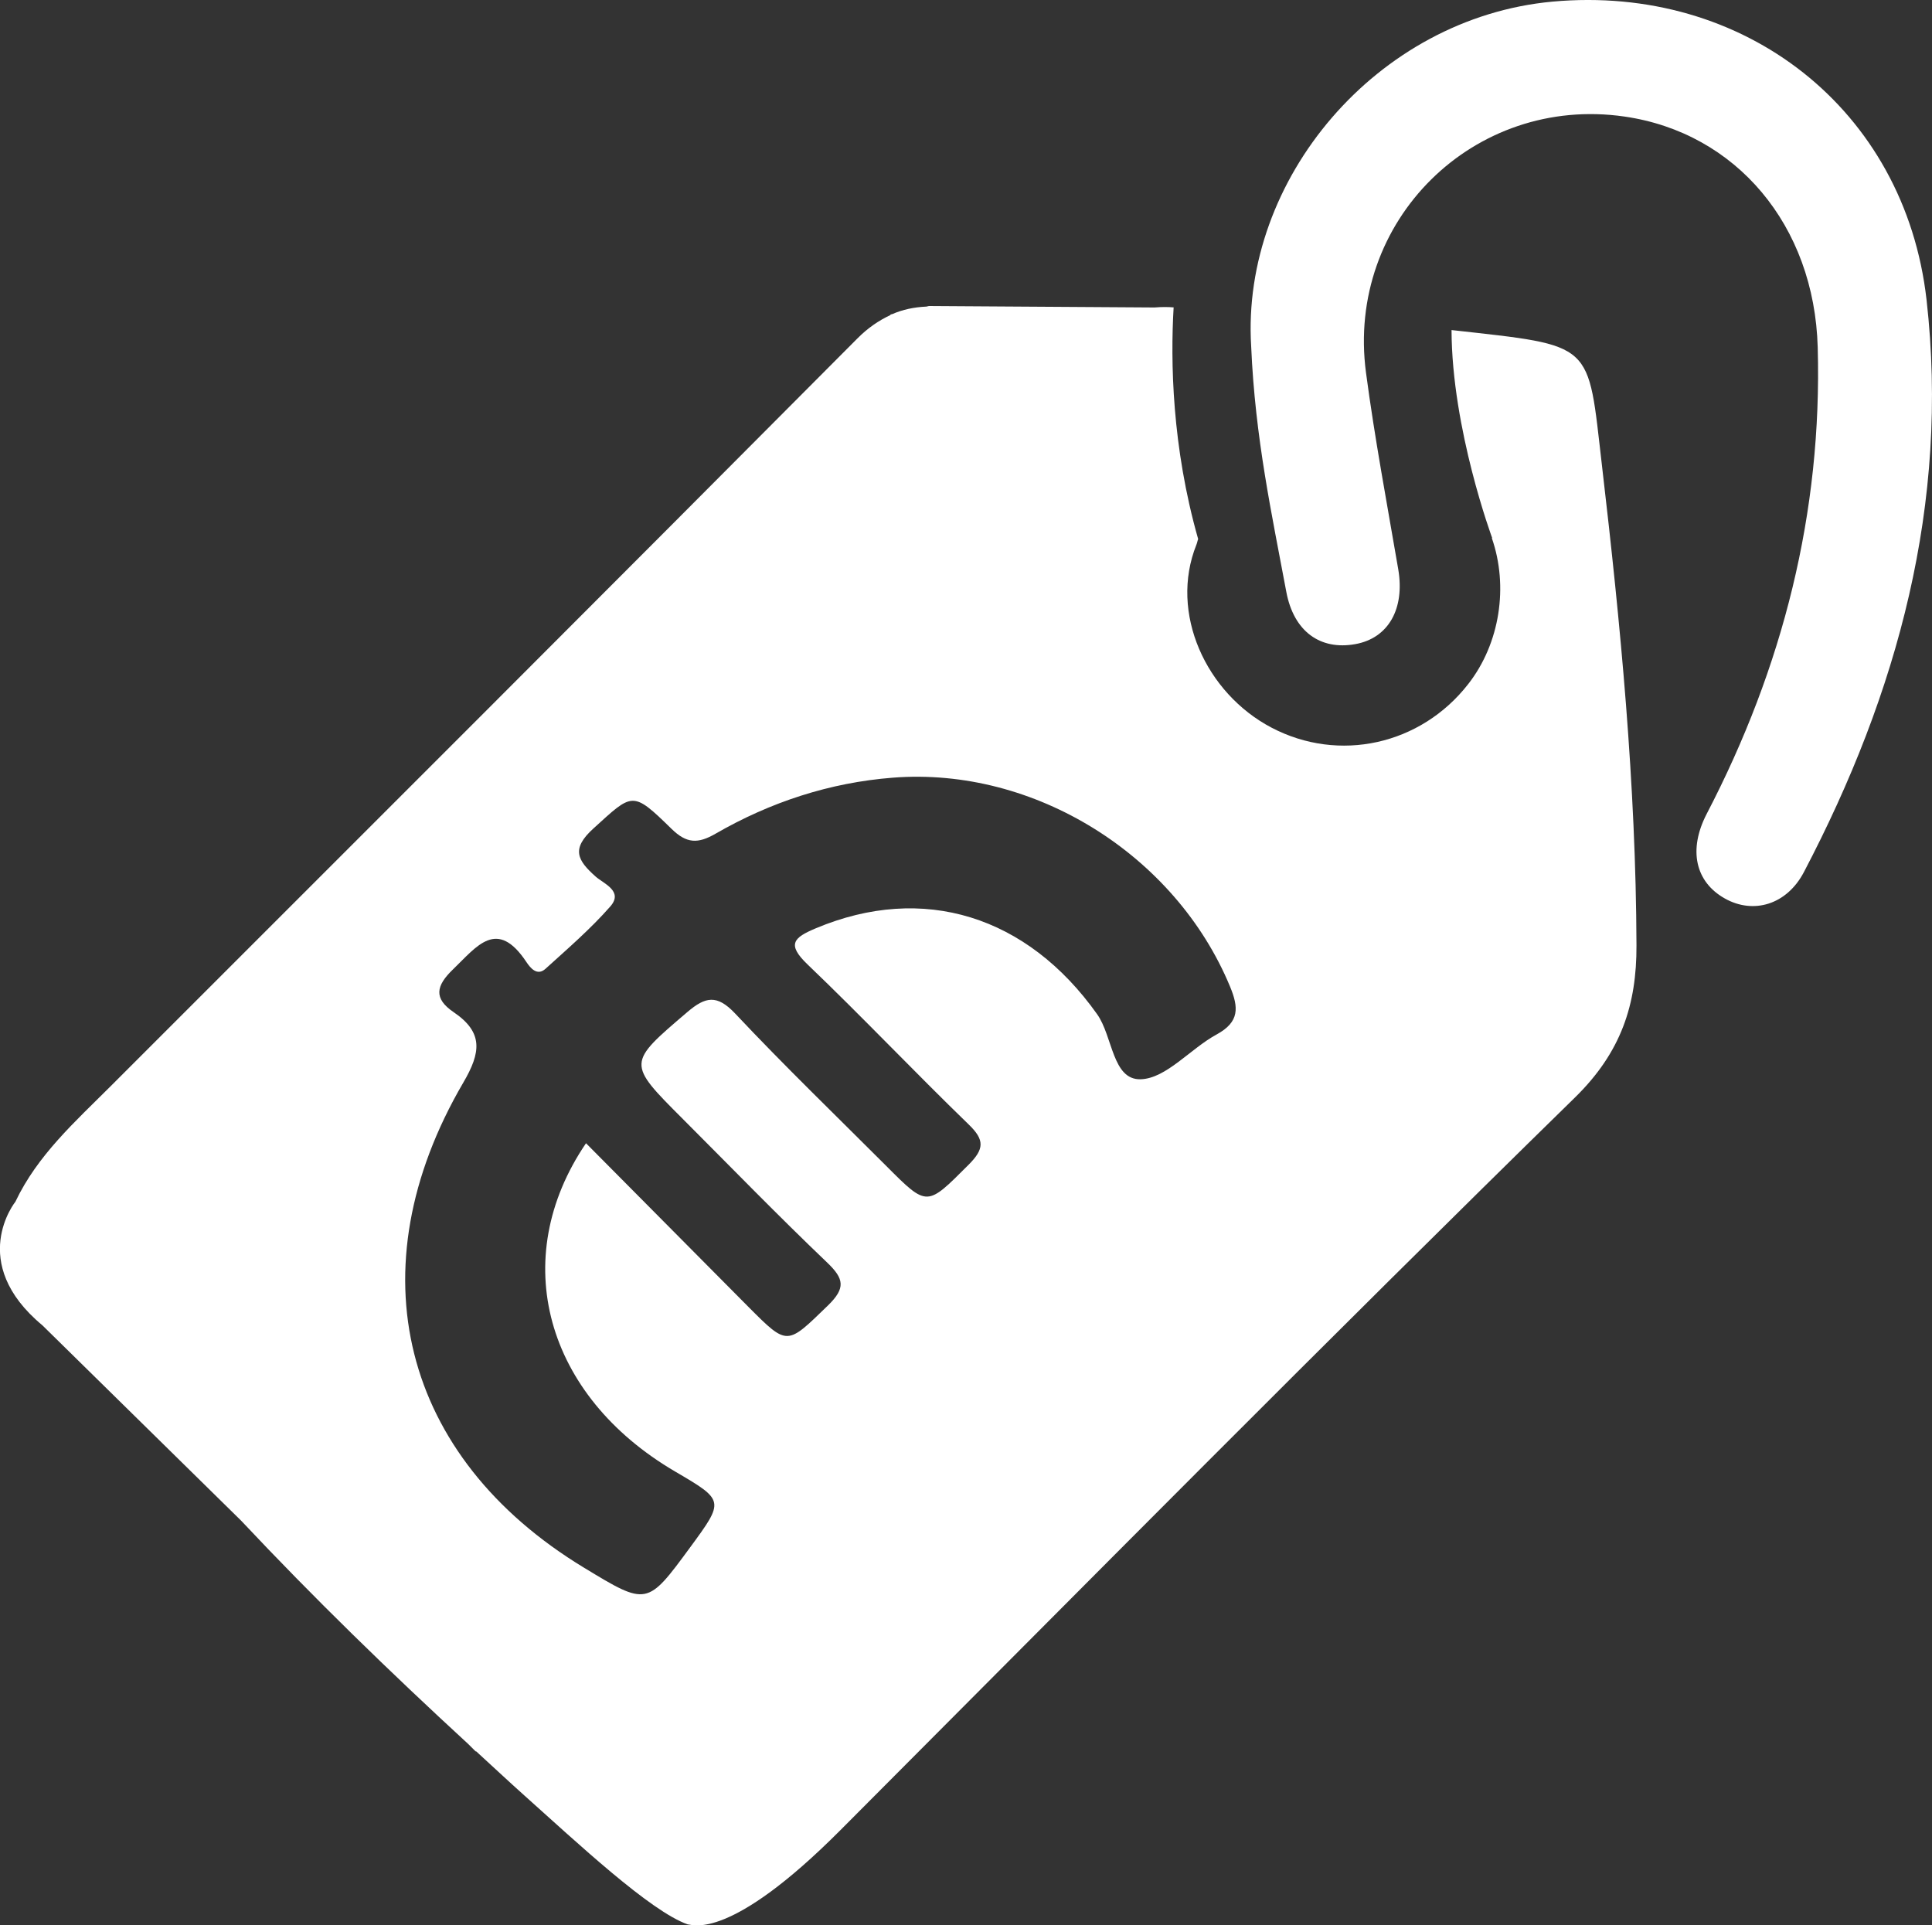
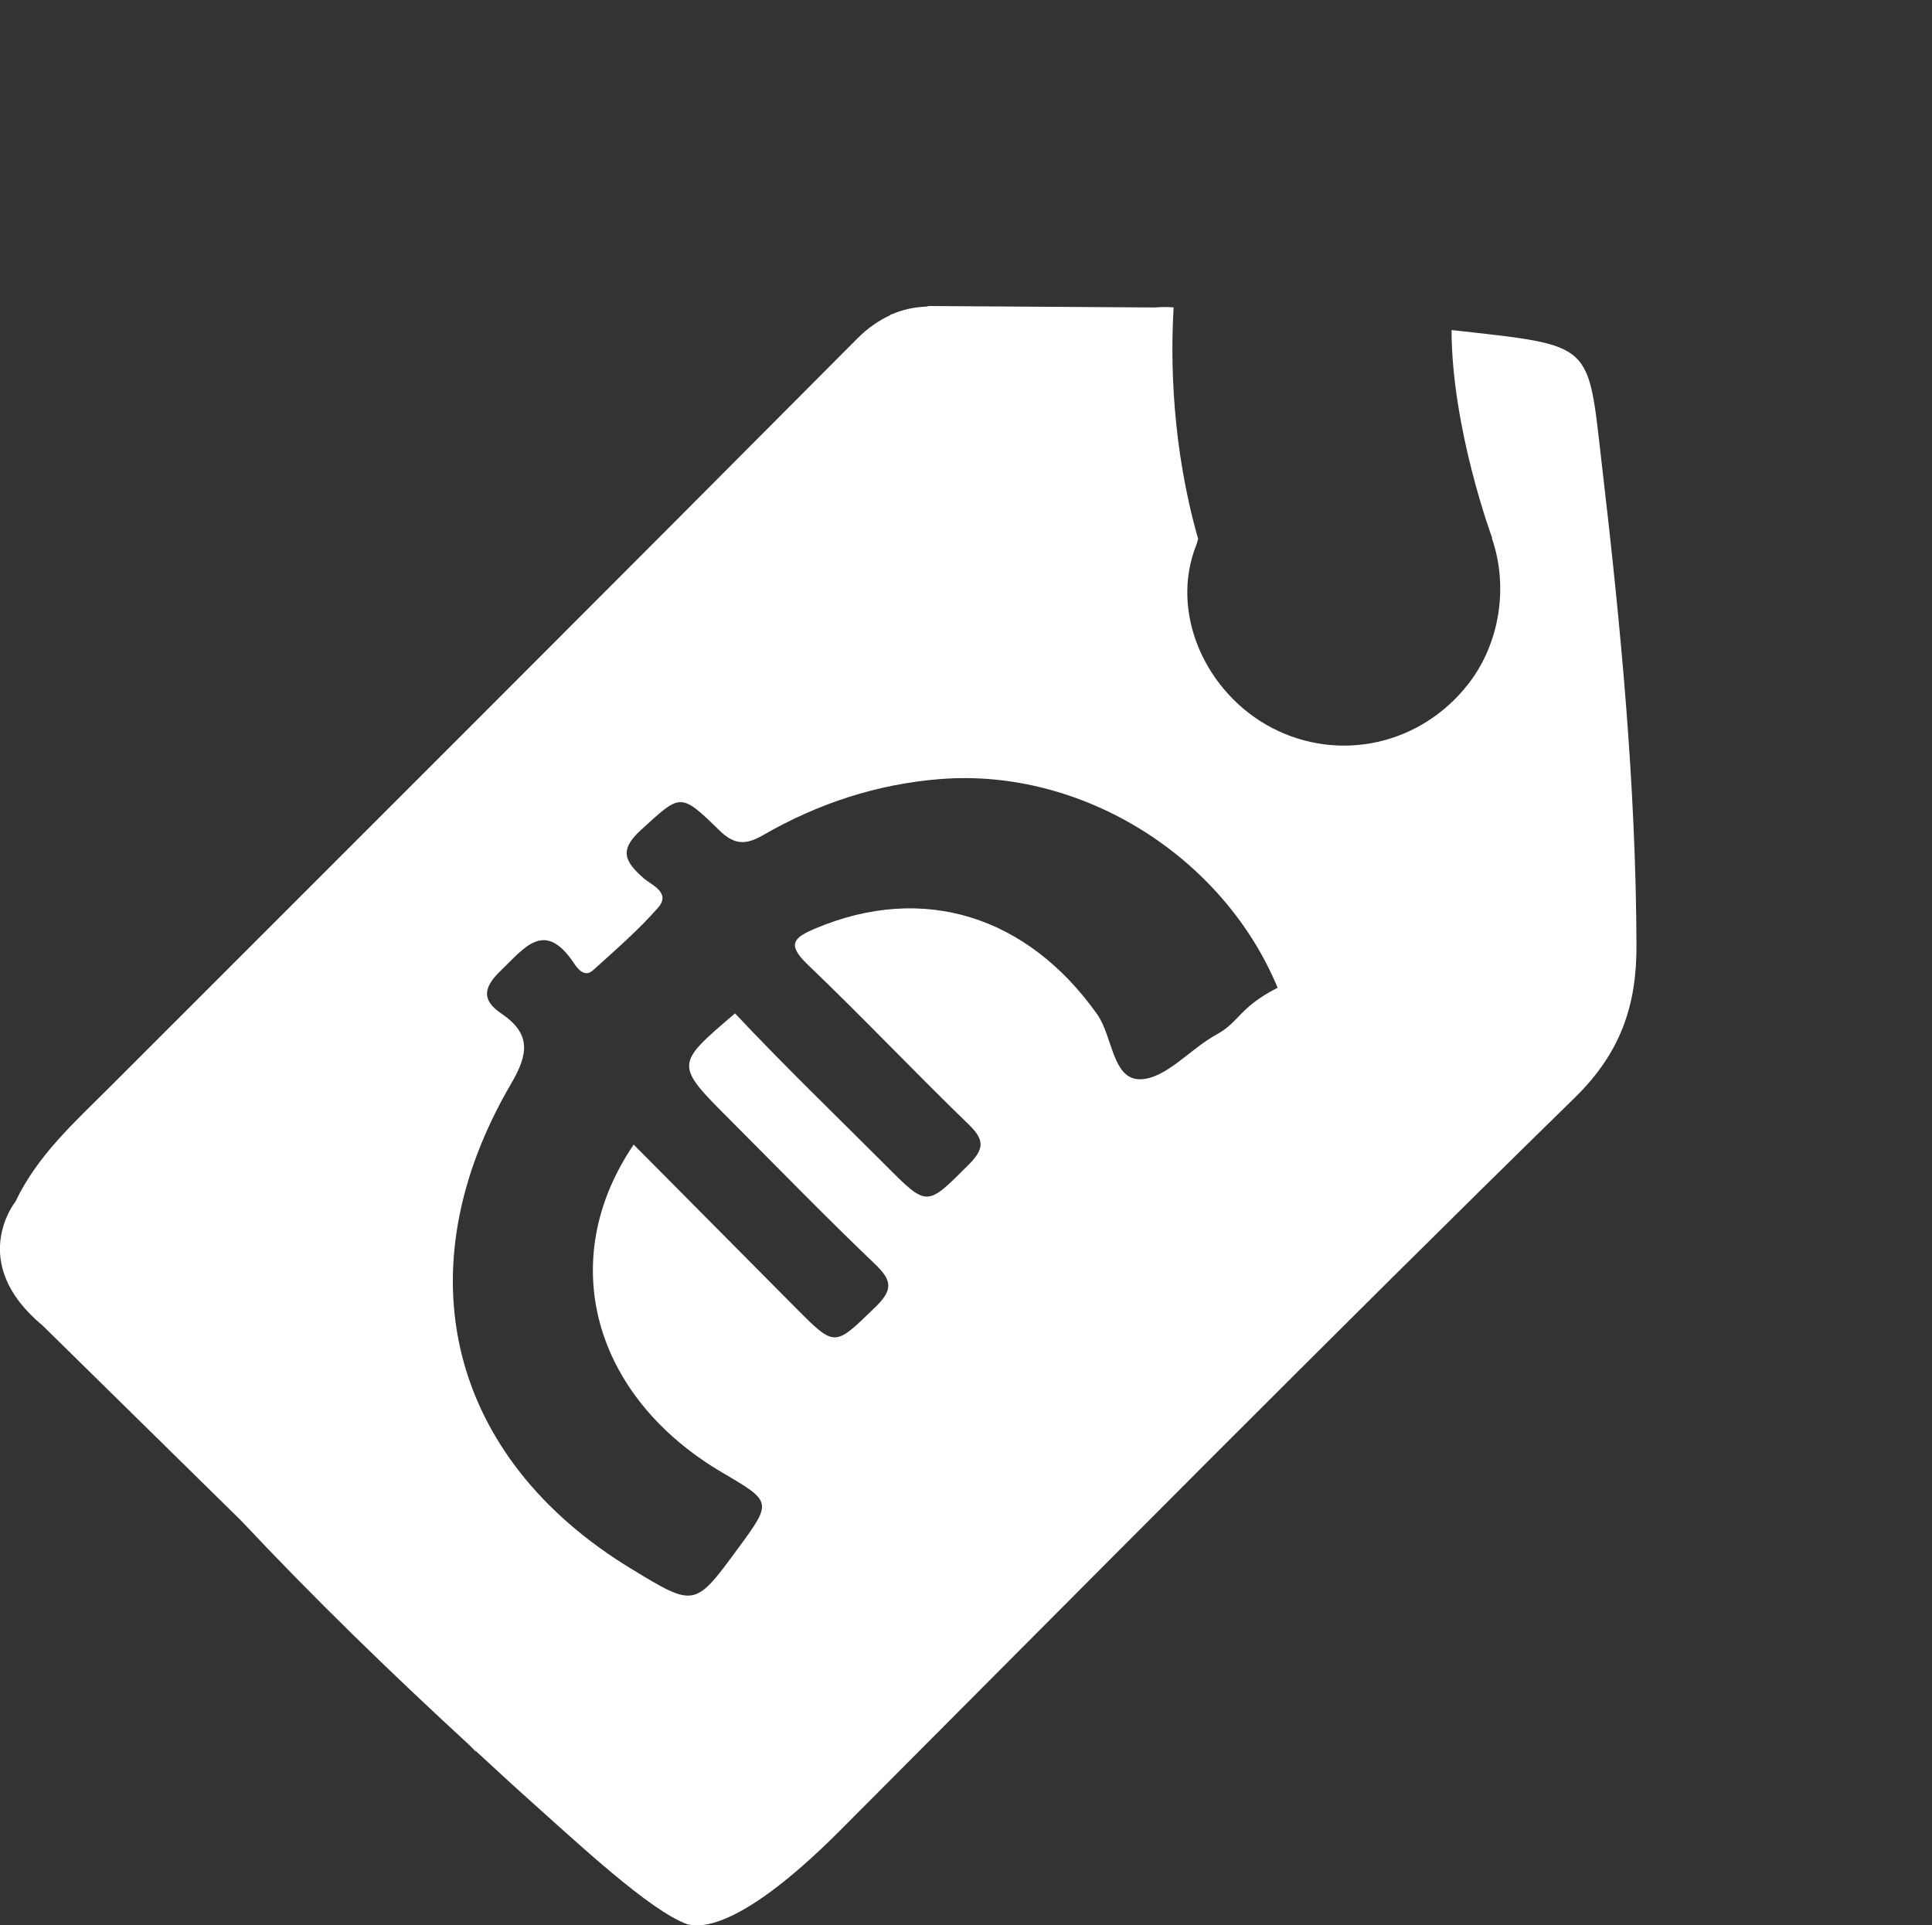
<svg xmlns="http://www.w3.org/2000/svg" version="1.1" id="Layer_1" x="0px" y="0px" width="43.971px" height="43.821px" viewBox="0 0 43.971 43.821" enable-background="new 0 0 43.971 43.821" xml:space="preserve">
  <rect x="0" y="0" width="43.971" height="43.821" fill="#333333" stroke="none" />
-   <path fill="#FFFFFF" d="M28.476,7.886c-0.236-3.797,2.854-7.479,6.857-7.849c4.361-0.399,8.021,2.448,8.514,6.787  c0.523,4.628-0.652,8.943-2.79,13.022c-0.394,0.753-1.156,0.966-1.8,0.604c-0.67-0.375-0.84-1.105-0.413-1.928  c1.731-3.327,2.63-6.855,2.526-10.614c-0.076-2.784-1.86-4.888-4.396-5.255c-3.428-0.497-6.344,2.373-5.885,5.828  c0.199,1.498,0.479,2.985,0.734,4.475c0.153,0.896-0.221,1.569-0.977,1.704c-0.797,0.144-1.402-0.286-1.571-1.192  C28.95,11.721,28.566,9.979,28.476,7.886" />
-   <path fill="#FFFFFF" d="M36.46,10.6c-0.332-2.841-0.142-2.721-3.424-3.088c0.006,2.254,0.924,4.73,0.924,4.73l-0.006,0.007  c0.379,1.091,0.188,2.392-0.539,3.321c-1.08,1.386-2.942,1.797-4.478,0.99c-1.49-0.784-2.33-2.607-1.708-4.162  c0.018-0.043,0.023-0.086,0.04-0.13c-0.599-2.103-0.63-4.051-0.558-5.272c-0.123-0.01-0.261-0.012-0.434,0.002l-5.135-0.033  l-0.058,0.013c-0.284,0.013-0.541,0.068-0.777,0.171l-0.046,0.011l0.011,0.008c-0.268,0.124-0.519,0.294-0.76,0.537  c-5.654,5.685-11.327,11.351-16.997,17.02c-0.805,0.805-1.662,1.566-2.164,2.625c0,0-1.113,1.381,0.616,2.816l4.52,4.443  c1.657,1.764,3.389,3.447,5.169,5.084l0.179,0.178l-0.008-0.02c0.371,0.338,0.738,0.684,1.114,1.02  c1.176,1.051,2.861,2.633,3.712,2.928c0.113,0.004,0.954,0.385,3.477-2.148c5.557-5.572,11.091-11.17,16.715-16.672  c1.05-1.027,1.406-2.113,1.4-3.463C37.233,17.857,36.884,14.225,36.46,10.6 M27.69,23.544c-0.598,0.324-1.145,1.002-1.729,1.02  c-0.646,0.018-0.633-0.975-0.99-1.479c-1.59-2.243-3.959-2.984-6.404-1.957c-0.504,0.212-0.669,0.362-0.186,0.824  c1.244,1.191,2.429,2.443,3.666,3.641c0.367,0.354,0.354,0.559-0.002,0.916c-0.952,0.951-0.934,0.971-1.867,0.035  c-1.154-1.154-2.33-2.289-3.449-3.479c-0.413-0.436-0.675-0.381-1.085-0.031c-1.37,1.17-1.38,1.156-0.103,2.434  c1.091,1.092,2.167,2.201,3.283,3.266c0.388,0.371,0.427,0.582,0.019,0.979c-0.934,0.904-0.912,0.932-1.8,0.041  c-1.233-1.24-2.463-2.482-3.706-3.734c-1.793,2.639-0.921,5.744,2.027,7.471c1.126,0.66,1.126,0.66,0.346,1.723  c-0.983,1.338-0.983,1.338-2.418,0.467c-4.151-2.516-5.237-6.781-2.749-11.039c0.404-0.689,0.462-1.143-0.218-1.605  c-0.459-0.311-0.407-0.598-0.012-0.977c0.542-0.522,0.998-1.173,1.669-0.162c0.088,0.131,0.243,0.326,0.435,0.15  c0.505-0.458,1.025-0.906,1.473-1.417c0.305-0.348-0.151-0.519-0.331-0.678c-0.42-0.373-0.566-0.632-0.053-1.097  c0.896-0.813,0.88-0.87,1.78,0.011c0.343,0.335,0.6,0.338,0.996,0.11c1.249-0.721,2.6-1.165,4.039-1.277  c3.223-0.252,6.43,1.758,7.672,4.75C28.194,22.933,28.212,23.259,27.69,23.544" />
+   <path fill="#FFFFFF" d="M36.46,10.6c-0.332-2.841-0.142-2.721-3.424-3.088c0.006,2.254,0.924,4.73,0.924,4.73l-0.006,0.007  c0.379,1.091,0.188,2.392-0.539,3.321c-1.08,1.386-2.942,1.797-4.478,0.99c-1.49-0.784-2.33-2.607-1.708-4.162  c0.018-0.043,0.023-0.086,0.04-0.13c-0.599-2.103-0.63-4.051-0.558-5.272c-0.123-0.01-0.261-0.012-0.434,0.002l-5.135-0.033  l-0.058,0.013c-0.284,0.013-0.541,0.068-0.777,0.171l-0.046,0.011l0.011,0.008c-0.268,0.124-0.519,0.294-0.76,0.537  c-5.654,5.685-11.327,11.351-16.997,17.02c-0.805,0.805-1.662,1.566-2.164,2.625c0,0-1.113,1.381,0.616,2.816l4.52,4.443  c1.657,1.764,3.389,3.447,5.169,5.084l0.179,0.178l-0.008-0.02c0.371,0.338,0.738,0.684,1.114,1.02  c1.176,1.051,2.861,2.633,3.712,2.928c0.113,0.004,0.954,0.385,3.477-2.148c5.557-5.572,11.091-11.17,16.715-16.672  c1.05-1.027,1.406-2.113,1.4-3.463C37.233,17.857,36.884,14.225,36.46,10.6 M27.69,23.544c-0.598,0.324-1.145,1.002-1.729,1.02  c-0.646,0.018-0.633-0.975-0.99-1.479c-1.59-2.243-3.959-2.984-6.404-1.957c-0.504,0.212-0.669,0.362-0.186,0.824  c1.244,1.191,2.429,2.443,3.666,3.641c0.367,0.354,0.354,0.559-0.002,0.916c-0.952,0.951-0.934,0.971-1.867,0.035  c-1.154-1.154-2.33-2.289-3.449-3.479c-1.37,1.17-1.38,1.156-0.103,2.434  c1.091,1.092,2.167,2.201,3.283,3.266c0.388,0.371,0.427,0.582,0.019,0.979c-0.934,0.904-0.912,0.932-1.8,0.041  c-1.233-1.24-2.463-2.482-3.706-3.734c-1.793,2.639-0.921,5.744,2.027,7.471c1.126,0.66,1.126,0.66,0.346,1.723  c-0.983,1.338-0.983,1.338-2.418,0.467c-4.151-2.516-5.237-6.781-2.749-11.039c0.404-0.689,0.462-1.143-0.218-1.605  c-0.459-0.311-0.407-0.598-0.012-0.977c0.542-0.522,0.998-1.173,1.669-0.162c0.088,0.131,0.243,0.326,0.435,0.15  c0.505-0.458,1.025-0.906,1.473-1.417c0.305-0.348-0.151-0.519-0.331-0.678c-0.42-0.373-0.566-0.632-0.053-1.097  c0.896-0.813,0.88-0.87,1.78,0.011c0.343,0.335,0.6,0.338,0.996,0.11c1.249-0.721,2.6-1.165,4.039-1.277  c3.223-0.252,6.43,1.758,7.672,4.75C28.194,22.933,28.212,23.259,27.69,23.544" />
</svg>